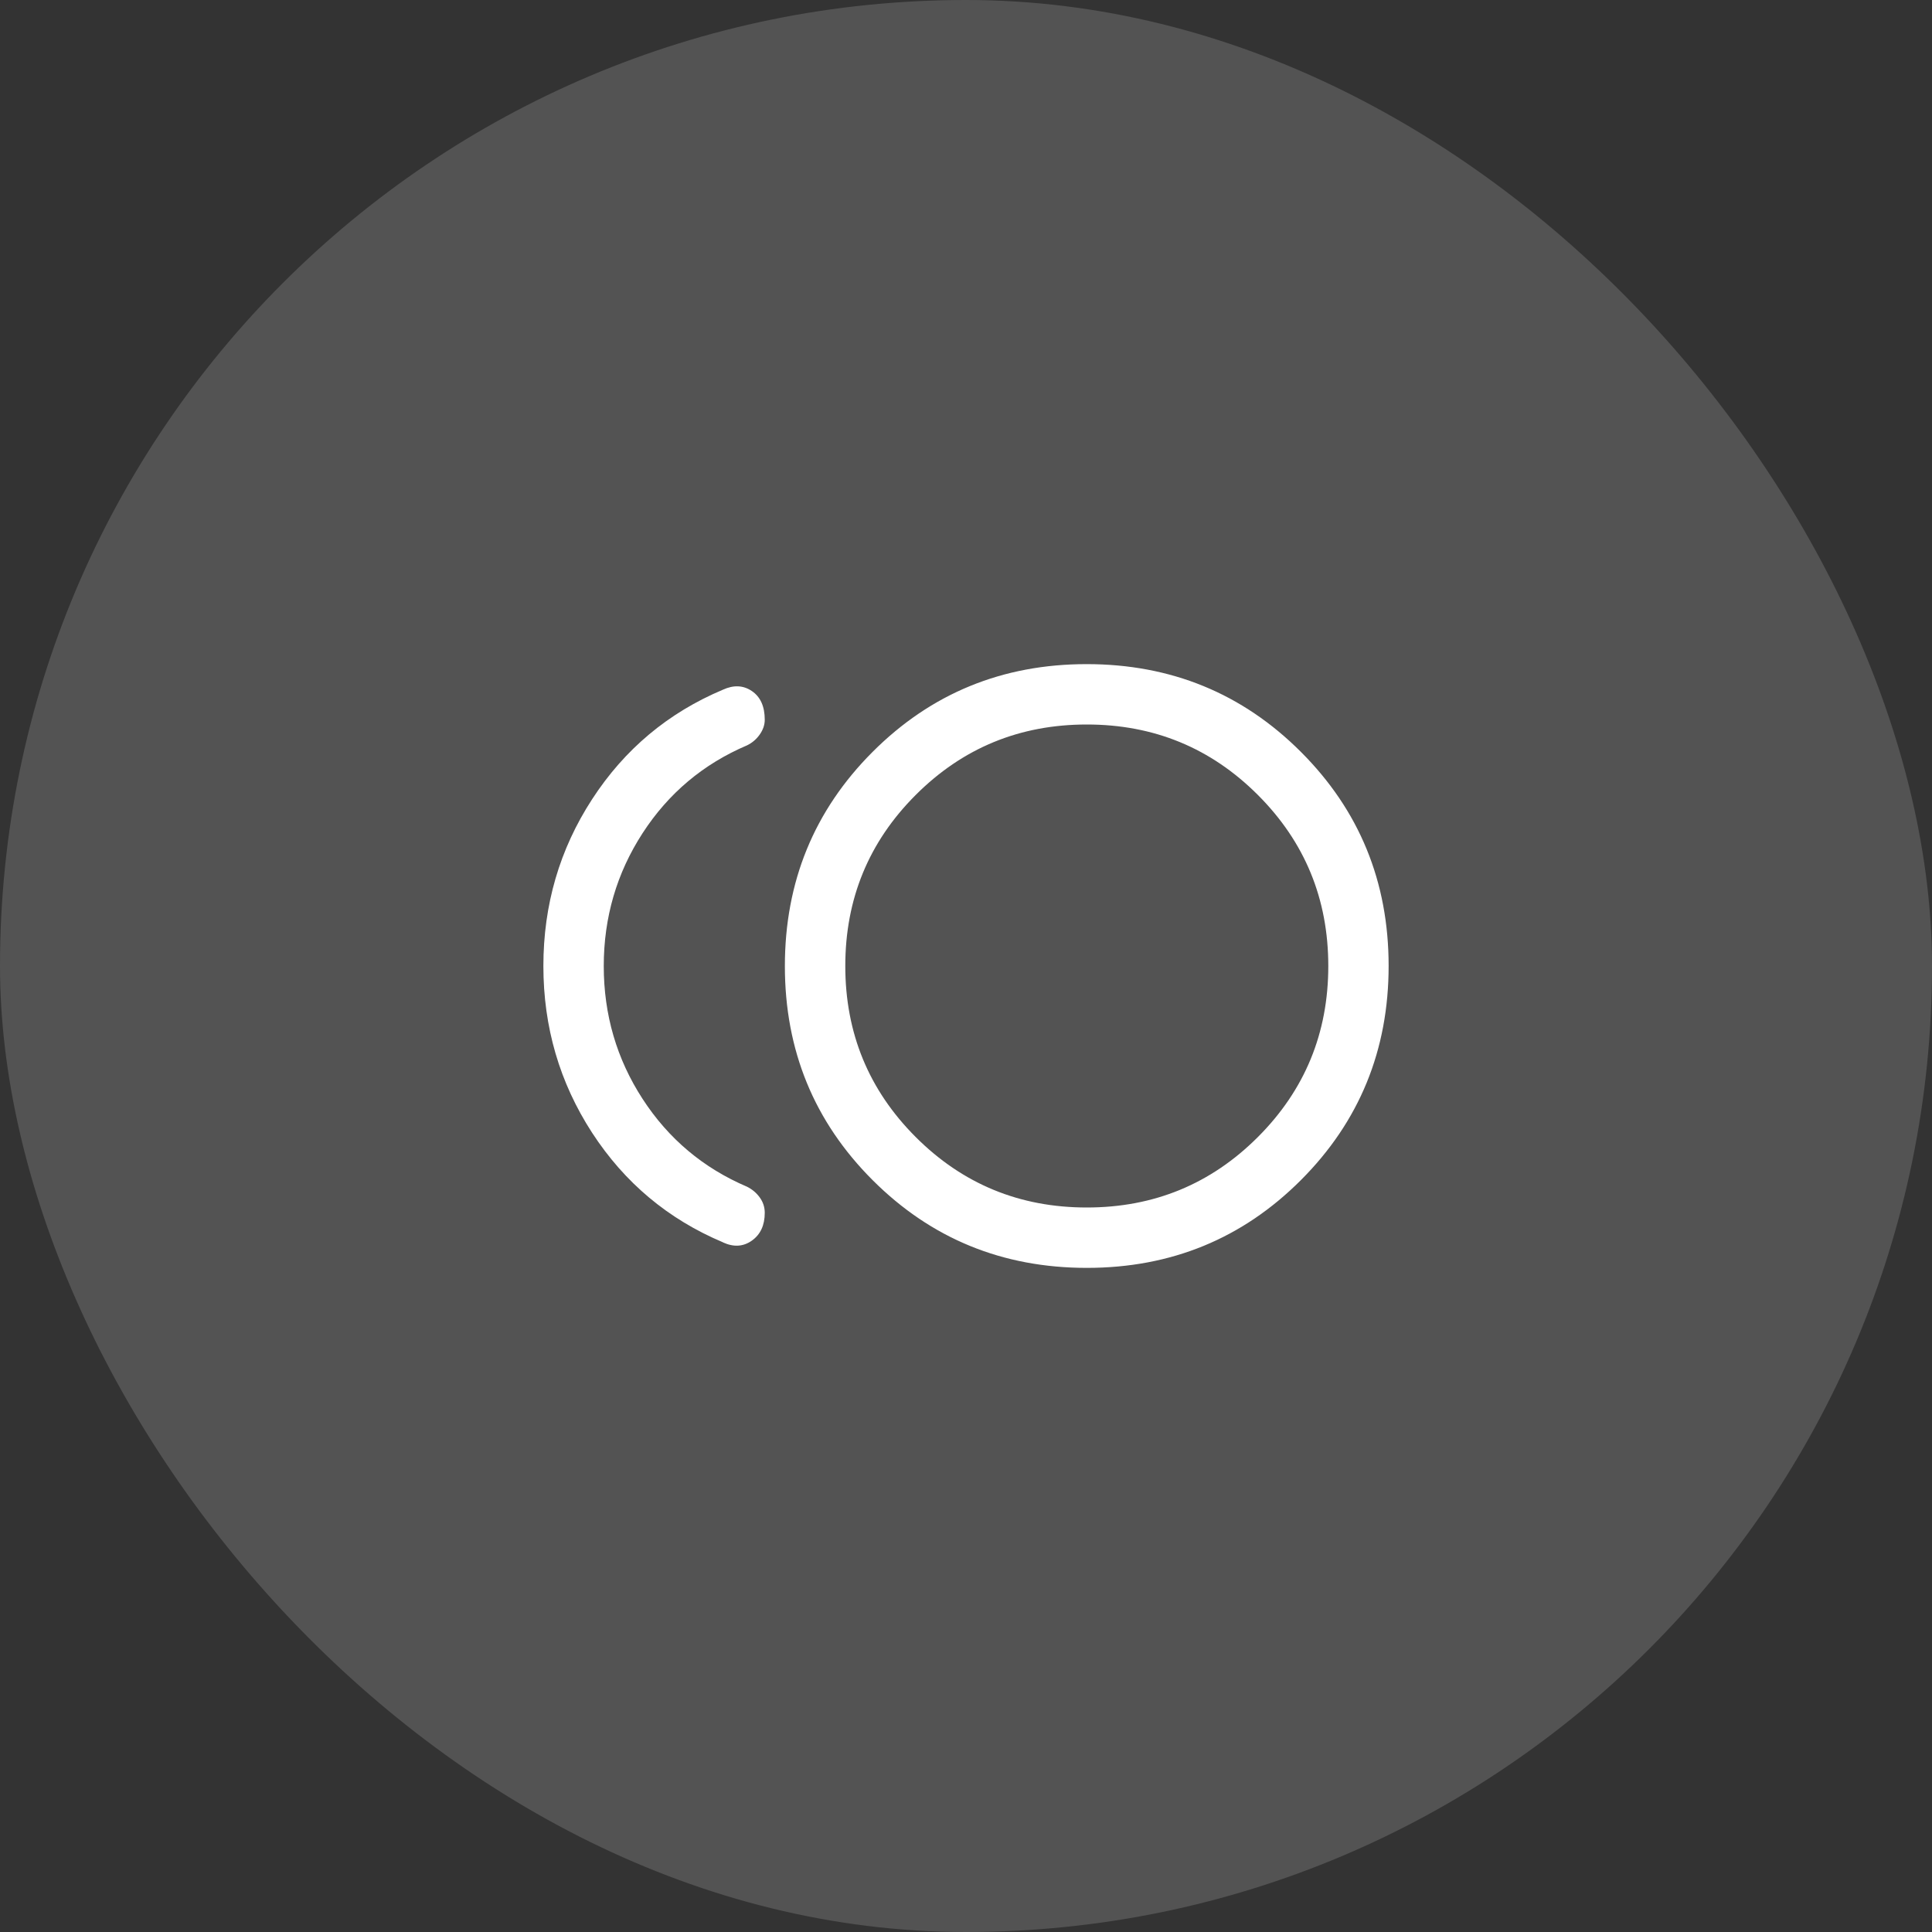
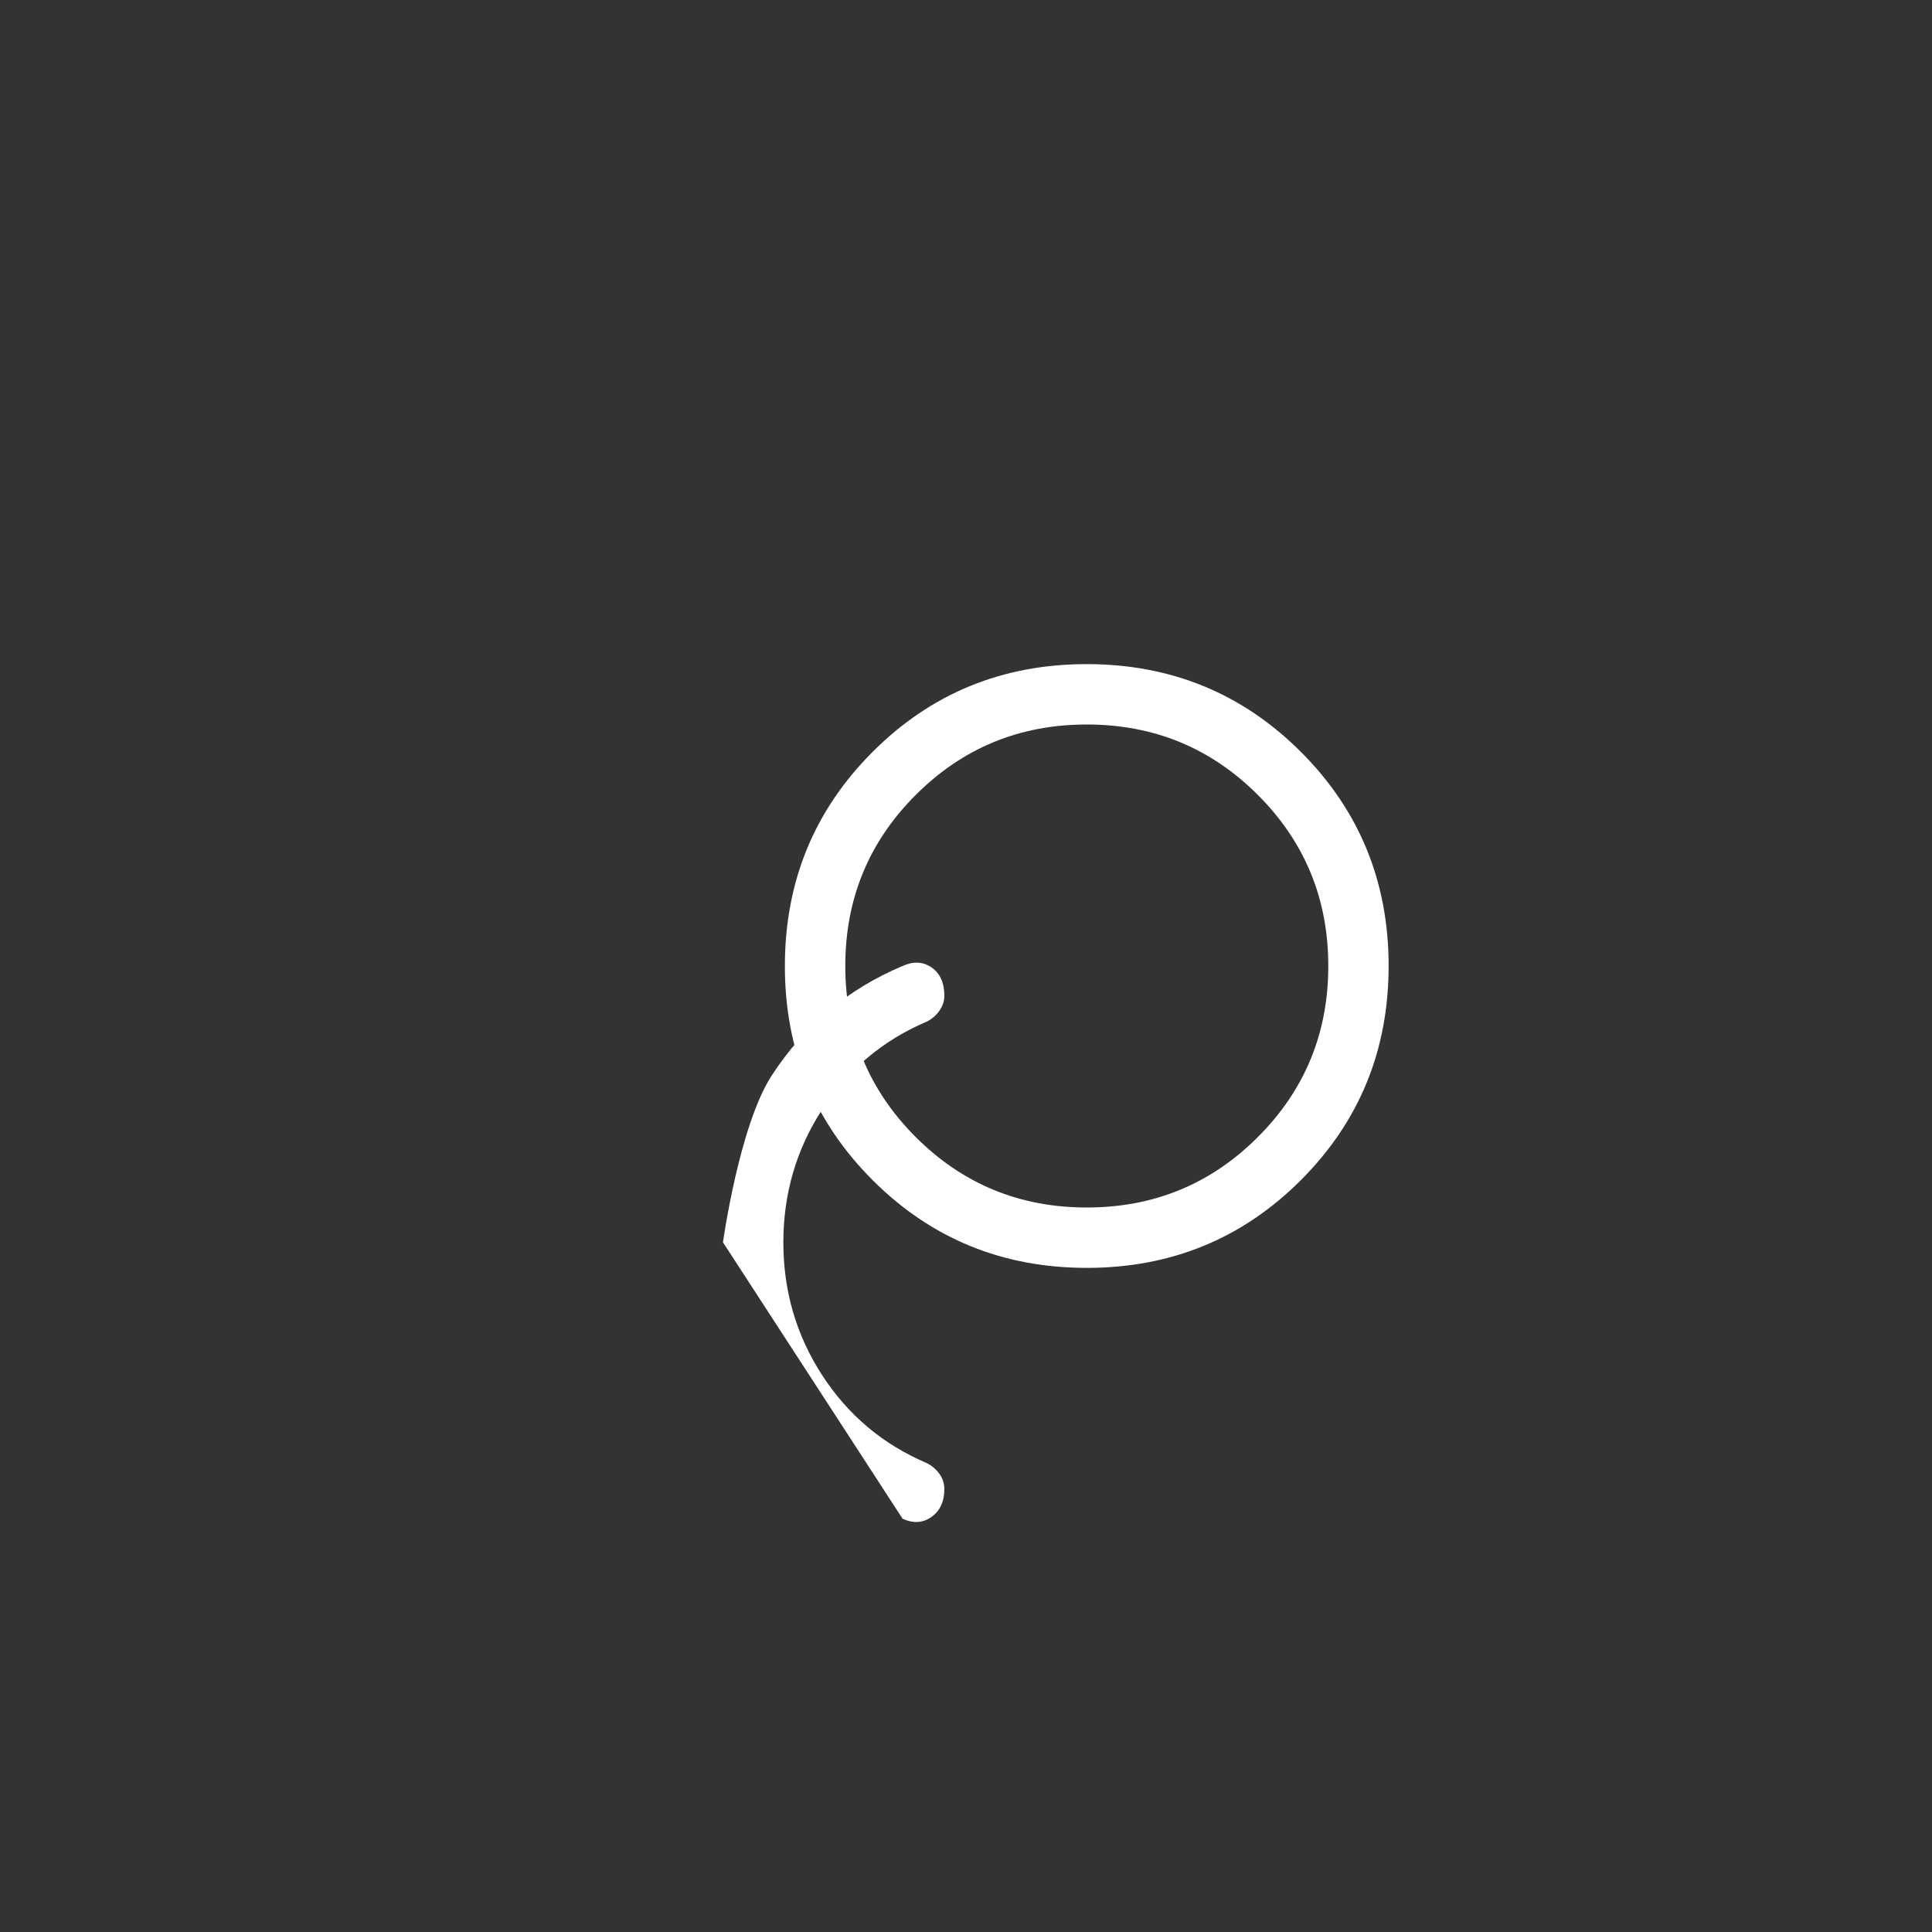
<svg xmlns="http://www.w3.org/2000/svg" fill="none" height="48" viewBox="0 0 48 48" width="48">
  <rect x="0" y="0" width="48" height="48" fill="#333333" stroke="none" />
  <g fill="#fff">
-     <rect fill-opacity=".16" height="48" rx="24" width="48" />
-     <path d="m27.002 31.5c-2.093 0-3.867-.726-5.321-2.179-1.454-1.453-2.181-3.226-2.181-5.319s.726-3.867 2.179-5.321c1.453-1.454 3.226-2.181 5.319-2.181s3.867.726 5.321 2.179c1.454 1.453 2.181 3.226 2.181 5.319s-.726 3.867-2.179 5.321c-1.453 1.454-3.226 2.181-5.319 2.181zm-9.04-.635c-1.361-.573-2.445-1.481-3.252-2.723-.806-1.242-1.21-2.623-1.21-4.142s.403-2.9 1.21-4.142c.806-1.242 1.89-2.15 3.252-2.723.267-.122.506-.11.719.035.213.145.319.383.319.712 0 .127-.042.249-.124.366-.083.118-.188.208-.316.27-1.089.464-1.954 1.192-2.596 2.183s-.964 2.091-.964 3.3.321 2.309.964 3.3 1.508 1.719 2.596 2.183c.128.064.233.152.316.267s.124.241.124.381c0 .308-.106.538-.319.69-.213.152-.453.167-.719.045zm9.039-.865c1.667 0 3.083-.583 4.25-1.75s1.75-2.583 1.75-4.25-.583-3.083-1.75-4.25-2.583-1.75-4.25-1.75-3.083.583-4.25 1.75-1.75 2.583-1.75 4.25.583 3.083 1.75 4.25 2.583 1.75 4.25 1.75z" />
+     <path d="m27.002 31.5c-2.093 0-3.867-.726-5.321-2.179-1.454-1.453-2.181-3.226-2.181-5.319s.726-3.867 2.179-5.321c1.453-1.454 3.226-2.181 5.319-2.181s3.867.726 5.321 2.179c1.454 1.453 2.181 3.226 2.181 5.319s-.726 3.867-2.179 5.321c-1.453 1.454-3.226 2.181-5.319 2.181zm-9.04-.635s.403-2.9 1.21-4.142c.806-1.242 1.89-2.15 3.252-2.723.267-.122.506-.11.719.035.213.145.319.383.319.712 0 .127-.042.249-.124.366-.083.118-.188.208-.316.27-1.089.464-1.954 1.192-2.596 2.183s-.964 2.091-.964 3.3.321 2.309.964 3.3 1.508 1.719 2.596 2.183c.128.064.233.152.316.267s.124.241.124.381c0 .308-.106.538-.319.69-.213.152-.453.167-.719.045zm9.039-.865c1.667 0 3.083-.583 4.25-1.75s1.75-2.583 1.75-4.25-.583-3.083-1.75-4.25-2.583-1.75-4.25-1.75-3.083.583-4.25 1.75-1.75 2.583-1.75 4.25.583 3.083 1.75 4.25 2.583 1.75 4.25 1.75z" />
  </g>
</svg>